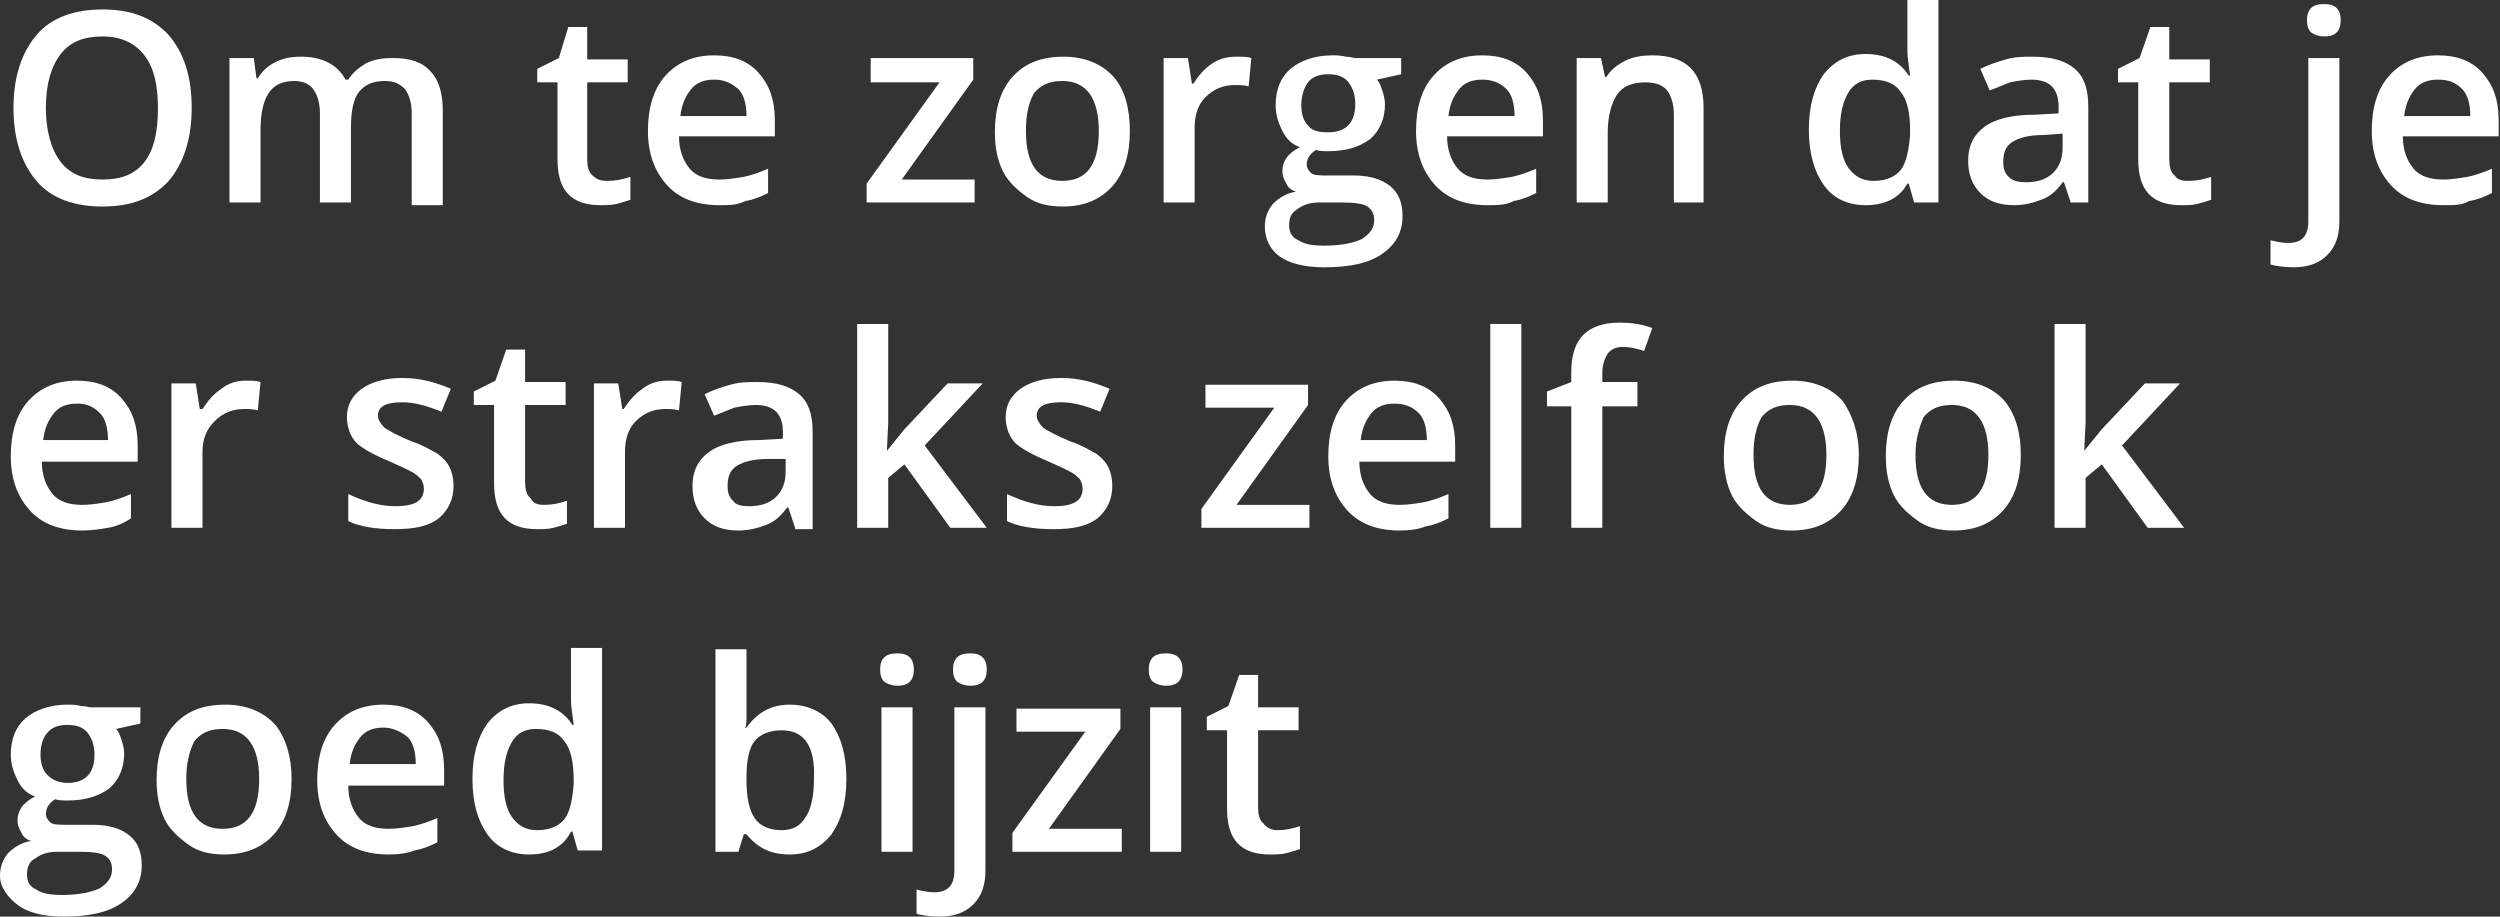
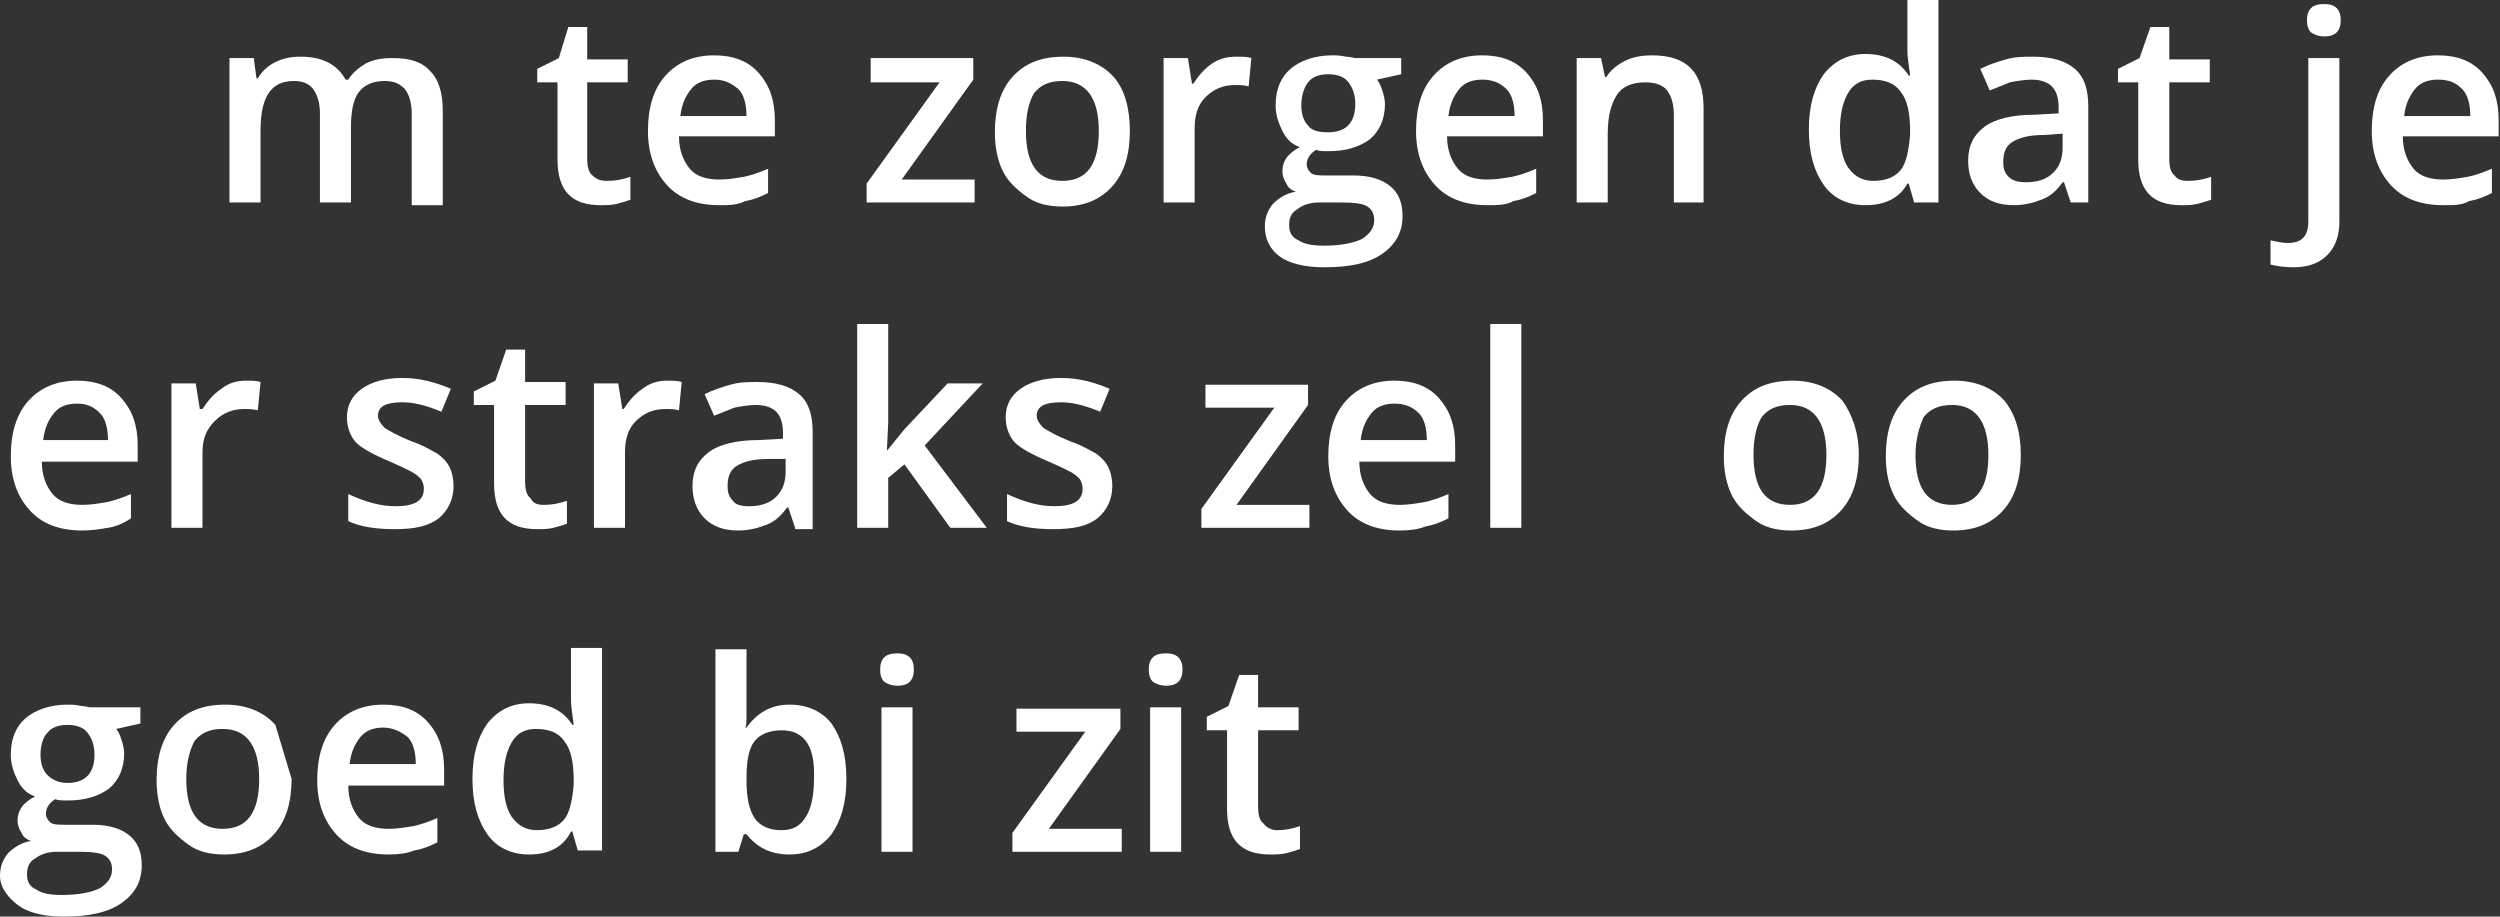
<svg xmlns="http://www.w3.org/2000/svg" version="1.1" id="Laag_1" x="0px" y="0px" viewBox="0 0 185.2 67.9" style="enable-background:new 0 0 185.2 67.9;" xml:space="preserve">
  <rect x="0" y="0" width="185.2" height="67.9" fill="#333333" stroke="none" />
  <style type="text/css">
	.st0{fill:#FFFFFF;}
</style>
  <g>
-     <path class="st0" d="M14.2,8c0,2.3-0.6,4.1-1.7,5.4c-1.2,1.3-2.8,1.9-4.9,1.9c-2.1,0-3.8-0.6-4.9-1.9c-1.1-1.3-1.7-3.1-1.7-5.4   c0-2.3,0.6-4.1,1.7-5.4s2.8-1.9,4.9-1.9c2.1,0,3.7,0.6,4.9,1.9C13.6,3.9,14.2,5.6,14.2,8z M3.4,8c0,1.7,0.4,3.1,1.1,4   c0.7,0.9,1.7,1.3,3.1,1.3c1.4,0,2.4-0.4,3.1-1.3c0.7-0.9,1-2.2,1-4c0-1.7-0.3-3-1-3.9S9,2.7,7.6,2.7C6.2,2.7,5.2,3.1,4.5,4   C3.8,4.9,3.4,6.2,3.4,8z" />
    <path class="st0" d="M26,15h-2.3V8.4c0-0.8-0.2-1.4-0.5-1.8C22.9,6.2,22.4,6,21.8,6c-0.9,0-1.5,0.3-1.9,0.9s-0.6,1.5-0.6,2.8V15   h-2.3V4.3h1.8L19,5.8h0.1c0.3-0.5,0.7-0.9,1.3-1.2c0.6-0.3,1.2-0.4,1.9-0.4c1.6,0,2.7,0.6,3.3,1.7h0.2c0.3-0.5,0.8-0.9,1.3-1.2   c0.6-0.3,1.2-0.4,2-0.4c1.3,0,2.2,0.3,2.8,1c0.6,0.6,0.9,1.6,0.9,2.9v7h-2.3V8.4c0-0.8-0.2-1.4-0.5-1.8C29.6,6.2,29.2,6,28.5,6   c-0.9,0-1.5,0.3-1.9,0.8S26,8.2,26,9.4V15z" />
    <path class="st0" d="M45,13.4c0.6,0,1.1-0.1,1.7-0.3v1.7c-0.3,0.1-0.6,0.2-1,0.3c-0.4,0.1-0.8,0.1-1.2,0.1c-2.2,0-3.2-1.1-3.2-3.4   V6.1h-1.5v-1l1.6-0.8L42.1,2h1.4v2.4h3v1.7h-3v5.7c0,0.5,0.1,1,0.4,1.2C44.2,13.3,44.5,13.4,45,13.4z" />
    <path class="st0" d="M53.3,15.2c-1.7,0-3-0.5-3.9-1.5s-1.4-2.3-1.4-4c0-1.7,0.4-3.1,1.3-4.1c0.9-1,2.1-1.5,3.6-1.5   c1.4,0,2.5,0.4,3.3,1.3s1.2,2,1.2,3.5v1.2h-7.1c0,1,0.3,1.8,0.8,2.4c0.5,0.6,1.3,0.8,2.2,0.8c0.6,0,1.2-0.1,1.8-0.2   c0.5-0.1,1.1-0.3,1.8-0.6v1.8c-0.6,0.3-1.1,0.5-1.7,0.6C54.6,15.2,54,15.2,53.3,15.2z M52.9,5.9c-0.7,0-1.3,0.2-1.7,0.7   c-0.4,0.5-0.7,1.1-0.8,2h4.9c0-0.9-0.2-1.6-0.6-2C54.1,6.1,53.6,5.9,52.9,5.9z" />
    <path class="st0" d="M72.3,15h-8.1v-1.4l5.4-7.5h-5.1V4.3h7.6v1.6l-5.3,7.4h5.4V15z" />
    <path class="st0" d="M83.7,9.7c0,1.7-0.4,3.1-1.3,4.1s-2.1,1.5-3.7,1.5c-1,0-1.9-0.2-2.6-0.7s-1.4-1.1-1.8-1.9   c-0.4-0.8-0.6-1.8-0.6-2.9c0-1.7,0.4-3.1,1.3-4.1c0.9-1,2.1-1.5,3.8-1.5c1.5,0,2.8,0.5,3.7,1.5C83.3,6.6,83.7,8,83.7,9.7z M76,9.7   c0,2.5,0.9,3.7,2.7,3.7c1.8,0,2.7-1.2,2.7-3.7c0-2.4-0.9-3.7-2.7-3.7c-1,0-1.6,0.3-2.1,0.9C76.2,7.6,76,8.5,76,9.7z" />
    <path class="st0" d="M91.6,4.2c0.5,0,0.8,0,1.1,0.1l-0.2,2.1c-0.3-0.1-0.7-0.1-1-0.1c-0.9,0-1.6,0.3-2.2,0.9s-0.8,1.4-0.8,2.3V15   h-2.3V4.3H88l0.3,1.9h0.1c0.4-0.6,0.8-1.1,1.4-1.5C90.4,4.3,91,4.2,91.6,4.2z" />
    <path class="st0" d="M103.8,4.3v1.2L102,5.9c0.2,0.2,0.3,0.5,0.4,0.8c0.1,0.3,0.2,0.7,0.2,1c0,1.1-0.4,2-1.1,2.6   c-0.8,0.6-1.8,0.9-3.1,0.9c-0.3,0-0.7,0-0.9-0.1c-0.5,0.3-0.7,0.7-0.7,1.1c0,0.2,0.1,0.4,0.3,0.6s0.6,0.2,1.3,0.2h1.9   c1.2,0,2.1,0.3,2.7,0.8s0.9,1.2,0.9,2.2c0,1.2-0.5,2.1-1.5,2.8s-2.4,1-4.3,1c-1.5,0-2.6-0.3-3.3-0.8s-1.1-1.3-1.1-2.2   c0-0.7,0.2-1.2,0.6-1.7c0.4-0.4,1-0.8,1.7-0.9c-0.3-0.1-0.6-0.3-0.7-0.6c-0.2-0.3-0.3-0.6-0.3-0.9c0-0.4,0.1-0.7,0.3-1   s0.6-0.6,1-0.8c-0.6-0.2-1-0.6-1.3-1.2s-0.5-1.2-0.5-1.9c0-1.2,0.4-2.1,1.1-2.7c0.7-0.6,1.8-1,3.1-1c0.3,0,0.6,0,1,0.1   c0.3,0,0.6,0.1,0.7,0.1H103.8z M95.5,16.7c0,0.5,0.2,0.9,0.7,1.1c0.4,0.3,1.1,0.4,1.9,0.4c1.2,0,2.2-0.2,2.8-0.5   c0.6-0.4,0.9-0.8,0.9-1.4c0-0.5-0.2-0.8-0.5-1c-0.3-0.2-0.9-0.3-1.9-0.3h-1.7c-0.7,0-1.2,0.2-1.6,0.5   C95.6,15.8,95.5,16.2,95.5,16.7z M96.4,7.8c0,0.7,0.2,1.2,0.5,1.5c0.3,0.4,0.8,0.5,1.5,0.5c1.3,0,2-0.7,2-2.1   c0-0.7-0.2-1.2-0.5-1.6s-0.8-0.6-1.5-0.6c-0.7,0-1.2,0.2-1.5,0.6C96.6,6.5,96.4,7.1,96.4,7.8z" />
    <path class="st0" d="M110.2,15.2c-1.7,0-3-0.5-3.9-1.5s-1.4-2.3-1.4-4c0-1.7,0.4-3.1,1.3-4.1c0.9-1,2.1-1.5,3.6-1.5   c1.4,0,2.5,0.4,3.3,1.3s1.2,2,1.2,3.5v1.2h-7.1c0,1,0.3,1.8,0.8,2.4c0.5,0.6,1.3,0.8,2.2,0.8c0.6,0,1.2-0.1,1.8-0.2   c0.5-0.1,1.1-0.3,1.8-0.6v1.8c-0.6,0.3-1.1,0.5-1.7,0.6C111.6,15.2,110.9,15.2,110.2,15.2z M109.8,5.9c-0.7,0-1.3,0.2-1.7,0.7   c-0.4,0.5-0.7,1.1-0.8,2h4.9c0-0.9-0.2-1.6-0.6-2C111.1,6.1,110.5,5.9,109.8,5.9z" />
    <path class="st0" d="M126.3,15H124V8.5c0-0.8-0.2-1.4-0.5-1.8c-0.3-0.4-0.9-0.6-1.6-0.6c-1,0-1.7,0.3-2.1,0.9   c-0.4,0.6-0.7,1.5-0.7,2.9V15h-2.3V4.3h1.8l0.3,1.4h0.1c0.3-0.5,0.8-0.9,1.4-1.2c0.6-0.3,1.3-0.4,2-0.4c2.6,0,3.8,1.3,3.8,3.9V15z" />
    <path class="st0" d="M138.2,15.2c-1.3,0-2.4-0.5-3.1-1.5c-0.7-1-1.1-2.3-1.1-4.1c0-1.8,0.4-3.1,1.1-4.1c0.8-1,1.8-1.5,3.1-1.5   c1.4,0,2.5,0.5,3.2,1.6h0.1c-0.1-0.8-0.2-1.4-0.2-1.8V0h2.3v15h-1.8l-0.4-1.4h-0.1C140.7,14.7,139.6,15.2,138.2,15.2z M138.8,13.4   c0.9,0,1.6-0.3,2-0.8c0.4-0.5,0.6-1.4,0.7-2.6V9.7c0-1.3-0.2-2.3-0.7-2.9c-0.4-0.6-1.1-0.9-2.1-0.9c-0.8,0-1.4,0.3-1.8,1   s-0.6,1.6-0.6,2.8c0,1.2,0.2,2.1,0.6,2.7C137.4,13.1,138,13.4,138.8,13.4z" />
    <path class="st0" d="M153.4,15l-0.5-1.5h-0.1c-0.5,0.7-1,1.1-1.6,1.3c-0.5,0.2-1.2,0.4-2,0.4c-1.1,0-1.9-0.3-2.5-0.9   c-0.6-0.6-0.9-1.4-0.9-2.4c0-1.1,0.4-1.9,1.2-2.5c0.8-0.6,2.1-0.9,3.7-0.9l1.8-0.1V7.9c0-0.7-0.2-1.2-0.5-1.5   c-0.3-0.3-0.8-0.5-1.5-0.5c-0.5,0-1.1,0.1-1.6,0.2c-0.5,0.2-1,0.4-1.5,0.6l-0.7-1.6c0.6-0.3,1.2-0.5,1.9-0.7c0.7-0.2,1.3-0.2,2-0.2   c1.4,0,2.4,0.3,3.1,0.9c0.7,0.6,1,1.5,1,2.8V15H153.4z M150.1,13.5c0.8,0,1.5-0.2,2-0.7c0.5-0.5,0.7-1.1,0.7-1.9V9.9l-1.4,0.1   c-1.1,0-1.8,0.2-2.3,0.5c-0.5,0.3-0.7,0.8-0.7,1.5c0,0.5,0.1,0.8,0.4,1.1C149.1,13.4,149.5,13.5,150.1,13.5z" />
    <path class="st0" d="M162.1,13.4c0.6,0,1.1-0.1,1.7-0.3v1.7c-0.3,0.1-0.6,0.2-1,0.3c-0.4,0.1-0.8,0.1-1.2,0.1   c-2.2,0-3.2-1.1-3.2-3.4V6.1h-1.5v-1l1.6-0.8l0.8-2.3h1.4v2.4h3v1.7h-3v5.7c0,0.5,0.1,1,0.4,1.2C161.3,13.3,161.6,13.4,162.1,13.4z   " />
    <path class="st0" d="M169.9,19.8c-0.7,0-1.3-0.1-1.7-0.2v-1.8c0.4,0.1,0.9,0.2,1.3,0.2c1,0,1.5-0.5,1.5-1.6V4.3h2.3v12.1   c0,1.1-0.3,1.9-0.9,2.5C171.8,19.5,171,19.8,169.9,19.8z M170.9,1.5c0-0.4,0.1-0.7,0.3-0.9c0.2-0.2,0.5-0.3,1-0.3   c0.4,0,0.7,0.1,0.9,0.3c0.2,0.2,0.3,0.5,0.3,0.9c0,0.4-0.1,0.7-0.3,0.9c-0.2,0.2-0.5,0.3-0.9,0.3c-0.4,0-0.7-0.1-1-0.3   C171,2.2,170.9,1.9,170.9,1.5z" />
    <path class="st0" d="M181,15.2c-1.7,0-3-0.5-3.9-1.5s-1.4-2.3-1.4-4c0-1.7,0.4-3.1,1.3-4.1c0.9-1,2.1-1.5,3.6-1.5   c1.4,0,2.5,0.4,3.3,1.3s1.2,2,1.2,3.5v1.2h-7.1c0,1,0.3,1.8,0.8,2.4c0.5,0.6,1.3,0.8,2.2,0.8c0.6,0,1.2-0.1,1.8-0.2   c0.5-0.1,1.1-0.3,1.8-0.6v1.8c-0.6,0.3-1.1,0.5-1.7,0.6C182.4,15.2,181.8,15.2,181,15.2z M180.6,5.9c-0.7,0-1.3,0.2-1.7,0.7   c-0.4,0.5-0.7,1.1-0.8,2h4.9c0-0.9-0.2-1.6-0.6-2C181.9,6.1,181.4,5.9,180.6,5.9z" />
    <path class="st0" d="M6.1,39.3c-1.7,0-3-0.5-3.9-1.5s-1.4-2.3-1.4-4c0-1.7,0.4-3.1,1.3-4.1c0.9-1,2.1-1.5,3.6-1.5   c1.4,0,2.5,0.4,3.3,1.3s1.2,2,1.2,3.5v1.2H3.1c0,1,0.3,1.8,0.8,2.4c0.5,0.6,1.3,0.8,2.2,0.8c0.6,0,1.2-0.1,1.8-0.2   c0.5-0.1,1.1-0.3,1.8-0.6v1.8C9.1,38.8,8.6,39,8,39.1C7.4,39.2,6.8,39.3,6.1,39.3z M5.7,29.9c-0.7,0-1.3,0.2-1.7,0.7   c-0.4,0.5-0.7,1.1-0.8,2H8c0-0.9-0.2-1.6-0.6-2C6.9,30.1,6.4,29.9,5.7,29.9z" />
    <path class="st0" d="M18.2,28.2c0.5,0,0.8,0,1.1,0.1l-0.2,2.1c-0.3-0.1-0.7-0.1-1-0.1c-0.9,0-1.6,0.3-2.2,0.9S15,32.5,15,33.5v5.6   h-2.3V28.4h1.8l0.3,1.9H15c0.4-0.6,0.8-1.1,1.4-1.5C16.9,28.4,17.5,28.2,18.2,28.2z" />
    <path class="st0" d="M33.6,36c0,1-0.4,1.8-1.1,2.4c-0.8,0.6-1.8,0.8-3.3,0.8c-1.4,0-2.6-0.2-3.4-0.6v-2c1.3,0.6,2.4,0.9,3.5,0.9   c1.4,0,2.1-0.4,2.1-1.3c0-0.3-0.1-0.5-0.2-0.7c-0.2-0.2-0.4-0.4-0.8-0.6c-0.4-0.2-0.8-0.4-1.5-0.7c-1.2-0.5-2.1-1-2.5-1.4   s-0.7-1.1-0.7-1.9c0-0.9,0.4-1.6,1.1-2.1c0.7-0.5,1.7-0.8,3-0.8c1.3,0,2.4,0.3,3.6,0.8l-0.7,1.7c-1.2-0.5-2.1-0.7-2.9-0.7   c-1.2,0-1.8,0.3-1.8,1c0,0.3,0.2,0.6,0.5,0.9c0.3,0.2,1,0.6,2,1c0.9,0.3,1.5,0.7,1.9,0.9c0.4,0.3,0.7,0.6,0.9,1S33.6,35.5,33.6,36z   " />
    <path class="st0" d="M40.3,37.4c0.6,0,1.1-0.1,1.7-0.3v1.7c-0.3,0.1-0.6,0.2-1,0.3c-0.4,0.1-0.8,0.1-1.2,0.1   c-2.2,0-3.2-1.1-3.2-3.4v-5.8h-1.5v-1l1.6-0.8l0.8-2.3h1.4v2.4h3v1.7h-3v5.7c0,0.5,0.1,1,0.4,1.2C39.5,37.3,39.8,37.4,40.3,37.4z" />
    <path class="st0" d="M49.4,28.2c0.5,0,0.8,0,1.1,0.1l-0.2,2.1c-0.3-0.1-0.7-0.1-1-0.1c-0.9,0-1.6,0.3-2.2,0.9s-0.8,1.4-0.8,2.3v5.6   h-2.3V28.4h1.8l0.3,1.9h0.1c0.4-0.6,0.8-1.1,1.4-1.5C48.1,28.4,48.7,28.2,49.4,28.2z" />
    <path class="st0" d="M58.9,39.1l-0.5-1.5h-0.1c-0.5,0.7-1,1.1-1.6,1.3c-0.5,0.2-1.2,0.4-2,0.4c-1.1,0-1.9-0.3-2.5-0.9   c-0.6-0.6-0.9-1.4-0.9-2.4c0-1.1,0.4-1.9,1.2-2.5c0.8-0.6,2.1-0.9,3.7-0.9l1.8-0.1V32c0-0.7-0.2-1.2-0.5-1.5   c-0.3-0.3-0.8-0.5-1.5-0.5c-0.5,0-1.1,0.1-1.6,0.2c-0.5,0.2-1,0.4-1.5,0.6l-0.7-1.6c0.6-0.3,1.2-0.5,1.9-0.7c0.7-0.2,1.3-0.2,2-0.2   c1.4,0,2.4,0.3,3.1,0.9c0.7,0.6,1,1.5,1,2.8v7.2H58.9z M55.5,37.5c0.8,0,1.5-0.2,2-0.7c0.5-0.5,0.7-1.1,0.7-1.9V34L56.9,34   c-1.1,0-1.8,0.2-2.3,0.5c-0.5,0.3-0.7,0.8-0.7,1.5c0,0.5,0.1,0.8,0.4,1.1C54.5,37.4,54.9,37.5,55.5,37.5z" />
    <path class="st0" d="M65.7,33.4l1.3-1.6l3.2-3.4h2.6L68.5,33l4.6,6.1h-2.7L67,34.4l-1.2,1v3.7h-2.3V24h2.3v7.3L65.7,33.4L65.7,33.4   z" />
    <path class="st0" d="M82.4,36c0,1-0.4,1.8-1.1,2.4c-0.8,0.6-1.8,0.8-3.3,0.8c-1.4,0-2.6-0.2-3.4-0.6v-2c1.3,0.6,2.4,0.9,3.5,0.9   c1.4,0,2.1-0.4,2.1-1.3c0-0.3-0.1-0.5-0.2-0.7c-0.2-0.2-0.4-0.4-0.8-0.6c-0.4-0.2-0.8-0.4-1.5-0.7c-1.2-0.5-2.1-1-2.5-1.4   s-0.7-1.1-0.7-1.9c0-0.9,0.4-1.6,1.1-2.1c0.7-0.5,1.7-0.8,3-0.8c1.3,0,2.4,0.3,3.6,0.8l-0.7,1.7c-1.2-0.5-2.1-0.7-2.9-0.7   c-1.2,0-1.8,0.3-1.8,1c0,0.3,0.2,0.6,0.5,0.9c0.3,0.2,1,0.6,2,1c0.9,0.3,1.5,0.7,1.9,0.9c0.4,0.3,0.7,0.6,0.9,1S82.4,35.5,82.4,36z   " />
    <path class="st0" d="M97.1,39.1H89v-1.4l5.4-7.5h-5.1v-1.7h7.6V30l-5.3,7.4h5.4V39.1z" />
    <path class="st0" d="M103.7,39.3c-1.7,0-3-0.5-3.9-1.5s-1.4-2.3-1.4-4c0-1.7,0.4-3.1,1.3-4.1c0.9-1,2.1-1.5,3.6-1.5   c1.4,0,2.5,0.4,3.3,1.3s1.2,2,1.2,3.5v1.2h-7.1c0,1,0.3,1.8,0.8,2.4c0.5,0.6,1.3,0.8,2.2,0.8c0.6,0,1.2-0.1,1.8-0.2   c0.5-0.1,1.1-0.3,1.8-0.6v1.8c-0.6,0.3-1.1,0.5-1.7,0.6C105.1,39.2,104.5,39.3,103.7,39.3z M103.3,29.9c-0.7,0-1.3,0.2-1.7,0.7   c-0.4,0.5-0.7,1.1-0.8,2h4.9c0-0.9-0.2-1.6-0.6-2C104.6,30.1,104,29.9,103.3,29.9z" />
    <path class="st0" d="M112.7,39.1h-2.3V24h2.3V39.1z" />
-     <path class="st0" d="M121.3,30.1h-2.6v9h-2.3v-9h-1.8V29l1.8-0.7v-0.7c0-1.3,0.3-2.2,0.9-2.8c0.6-0.6,1.5-0.9,2.7-0.9   c0.8,0,1.6,0.1,2.4,0.4l-0.6,1.7c-0.6-0.2-1.1-0.3-1.6-0.3c-0.5,0-0.9,0.2-1.1,0.5c-0.2,0.3-0.4,0.8-0.4,1.4v0.7h2.6V30.1z" />
    <path class="st0" d="M137.7,33.7c0,1.7-0.4,3.1-1.3,4.1s-2.1,1.5-3.7,1.5c-1,0-1.9-0.2-2.6-0.7s-1.4-1.1-1.8-1.9   c-0.4-0.8-0.6-1.8-0.6-2.9c0-1.7,0.4-3.1,1.3-4.1c0.9-1,2.1-1.5,3.8-1.5c1.5,0,2.8,0.5,3.7,1.5C137.2,30.7,137.7,32,137.7,33.7z    M129.9,33.7c0,2.5,0.9,3.7,2.7,3.7c1.8,0,2.7-1.2,2.7-3.7c0-2.4-0.9-3.7-2.7-3.7c-1,0-1.6,0.3-2.1,0.9   C130.1,31.6,129.9,32.5,129.9,33.7z" />
    <path class="st0" d="M149.7,33.7c0,1.7-0.4,3.1-1.3,4.1s-2.1,1.5-3.7,1.5c-1,0-1.9-0.2-2.6-0.7s-1.4-1.1-1.8-1.9   c-0.4-0.8-0.6-1.8-0.6-2.9c0-1.7,0.4-3.1,1.3-4.1c0.9-1,2.1-1.5,3.8-1.5c1.5,0,2.8,0.5,3.7,1.5C149.3,30.7,149.7,32,149.7,33.7z    M141.9,33.7c0,2.5,0.9,3.7,2.7,3.7c1.8,0,2.7-1.2,2.7-3.7c0-2.4-0.9-3.7-2.7-3.7c-1,0-1.6,0.3-2.1,0.9   C142.2,31.6,141.9,32.5,141.9,33.7z" />
-     <path class="st0" d="M154.4,33.4l1.3-1.6l3.2-3.4h2.6l-4.3,4.6l4.6,6.1h-2.7l-3.4-4.7l-1.2,1v3.7h-2.3V24h2.3v7.3L154.4,33.4   L154.4,33.4z" />
    <path class="st0" d="M10.4,52.4v1.2L8.6,54c0.2,0.2,0.3,0.5,0.4,0.8c0.1,0.3,0.2,0.7,0.2,1c0,1.1-0.4,2-1.1,2.6   c-0.8,0.6-1.8,0.9-3.1,0.9c-0.3,0-0.7,0-0.9-0.1c-0.5,0.3-0.7,0.7-0.7,1.1c0,0.2,0.1,0.4,0.3,0.6s0.6,0.2,1.3,0.2h1.9   c1.2,0,2.1,0.3,2.7,0.8s0.9,1.2,0.9,2.2c0,1.2-0.5,2.1-1.5,2.8s-2.4,1-4.3,1c-1.5,0-2.6-0.3-3.3-0.8S0,65.8,0,64.9   c0-0.7,0.2-1.2,0.6-1.7c0.4-0.4,1-0.8,1.7-0.9c-0.3-0.1-0.6-0.3-0.7-0.6c-0.2-0.3-0.3-0.6-0.3-0.9c0-0.4,0.1-0.7,0.3-1   s0.6-0.6,1-0.8c-0.6-0.2-1-0.6-1.3-1.2s-0.5-1.2-0.5-1.9c0-1.2,0.4-2.1,1.1-2.7c0.7-0.6,1.8-1,3.1-1c0.3,0,0.6,0,1,0.1   c0.3,0,0.6,0.1,0.7,0.1H10.4z M2,64.8c0,0.5,0.2,0.9,0.7,1.1c0.4,0.3,1.1,0.4,1.9,0.4c1.2,0,2.2-0.2,2.8-0.5   c0.6-0.4,0.9-0.8,0.9-1.4c0-0.5-0.2-0.8-0.5-1c-0.3-0.2-0.9-0.3-1.9-0.3H4.2c-0.7,0-1.2,0.2-1.6,0.5C2.2,63.8,2,64.2,2,64.8z    M3,55.9c0,0.7,0.2,1.2,0.5,1.5C3.9,57.8,4.4,58,5,58c1.3,0,2-0.7,2-2.1c0-0.7-0.2-1.2-0.5-1.6S5.7,53.7,5,53.7   c-0.7,0-1.2,0.2-1.5,0.6C3.2,54.6,3,55.2,3,55.9z" />
-     <path class="st0" d="M21.6,57.7c0,1.7-0.4,3.1-1.3,4.1s-2.1,1.5-3.7,1.5c-1,0-1.9-0.2-2.6-0.7s-1.4-1.1-1.8-1.9   c-0.4-0.8-0.6-1.8-0.6-2.9c0-1.7,0.4-3.1,1.3-4.1c0.9-1,2.1-1.5,3.8-1.5c1.5,0,2.8,0.5,3.7,1.5C21.2,54.7,21.6,56.1,21.6,57.7z    M13.8,57.7c0,2.5,0.9,3.7,2.7,3.7c1.8,0,2.7-1.2,2.7-3.7c0-2.4-0.9-3.7-2.7-3.7c-1,0-1.6,0.3-2.1,0.9C14,55.7,13.8,56.6,13.8,57.7   z" />
+     <path class="st0" d="M21.6,57.7c0,1.7-0.4,3.1-1.3,4.1s-2.1,1.5-3.7,1.5c-1,0-1.9-0.2-2.6-0.7s-1.4-1.1-1.8-1.9   c-0.4-0.8-0.6-1.8-0.6-2.9c0-1.7,0.4-3.1,1.3-4.1c0.9-1,2.1-1.5,3.8-1.5c1.5,0,2.8,0.5,3.7,1.5z    M13.8,57.7c0,2.5,0.9,3.7,2.7,3.7c1.8,0,2.7-1.2,2.7-3.7c0-2.4-0.9-3.7-2.7-3.7c-1,0-1.6,0.3-2.1,0.9C14,55.7,13.8,56.6,13.8,57.7   z" />
    <path class="st0" d="M28.8,63.3c-1.7,0-3-0.5-3.9-1.5s-1.4-2.3-1.4-4c0-1.7,0.4-3.1,1.3-4.1c0.9-1,2.1-1.5,3.6-1.5   c1.4,0,2.5,0.4,3.3,1.3s1.2,2,1.2,3.5v1.2h-7.1c0,1,0.3,1.8,0.8,2.4c0.5,0.6,1.3,0.8,2.2,0.8c0.6,0,1.2-0.1,1.8-0.2   c0.5-0.1,1.1-0.3,1.8-0.6v1.8c-0.6,0.3-1.1,0.5-1.7,0.6C30.2,63.2,29.6,63.3,28.8,63.3z M28.4,53.9c-0.7,0-1.3,0.2-1.7,0.7   c-0.4,0.5-0.7,1.1-0.8,2h4.9c0-0.9-0.2-1.6-0.6-2C29.7,54.2,29.1,53.9,28.4,53.9z" />
    <path class="st0" d="M39.2,63.3c-1.3,0-2.4-0.5-3.1-1.5c-0.7-1-1.1-2.3-1.1-4.1c0-1.8,0.4-3.1,1.1-4.1c0.8-1,1.8-1.5,3.1-1.5   c1.4,0,2.5,0.5,3.2,1.6h0.1c-0.1-0.8-0.2-1.4-0.2-1.8v-3.9h2.3v15h-1.8l-0.4-1.4h-0.1C41.7,62.8,40.6,63.3,39.2,63.3z M39.8,61.5   c0.9,0,1.6-0.3,2-0.8c0.4-0.5,0.6-1.4,0.7-2.6v-0.3c0-1.3-0.2-2.3-0.7-2.9c-0.4-0.6-1.1-0.9-2.1-0.9c-0.8,0-1.4,0.3-1.8,1   s-0.6,1.6-0.6,2.8c0,1.2,0.2,2.1,0.6,2.7C38.4,61.2,39,61.5,39.8,61.5z" />
    <path class="st0" d="M58.5,52.2c1.3,0,2.4,0.5,3.1,1.4c0.7,1,1.1,2.3,1.1,4.1c0,1.8-0.4,3.1-1.1,4.1c-0.8,1-1.8,1.5-3.1,1.5   c-1.4,0-2.4-0.5-3.2-1.5h-0.2l-0.4,1.3h-1.7v-15h2.3v3.6c0,0.3,0,0.7,0,1.2c0,0.5,0,0.9-0.1,1h0.1C56.1,52.8,57.1,52.2,58.5,52.2z    M57.9,54.1c-0.9,0-1.6,0.3-2,0.8c-0.4,0.5-0.6,1.4-0.6,2.7v0.2c0,1.3,0.2,2.2,0.6,2.8c0.4,0.6,1.1,0.9,2,0.9c0.8,0,1.4-0.3,1.8-1   c0.4-0.6,0.6-1.6,0.6-2.8C60.4,55.3,59.6,54.1,57.9,54.1z" />
    <path class="st0" d="M65.2,49.6c0-0.4,0.1-0.7,0.3-0.9c0.2-0.2,0.5-0.3,1-0.3c0.4,0,0.7,0.1,0.9,0.3c0.2,0.2,0.3,0.5,0.3,0.9   c0,0.4-0.1,0.7-0.3,0.9c-0.2,0.2-0.5,0.3-0.9,0.3c-0.4,0-0.7-0.1-1-0.3C65.3,50.3,65.2,50,65.2,49.6z M67.6,63.1h-2.3V52.4h2.3   V63.1z" />
-     <path class="st0" d="M69.6,67.9c-0.7,0-1.3-0.1-1.7-0.2v-1.8c0.4,0.1,0.9,0.2,1.3,0.2c1,0,1.5-0.5,1.5-1.6V52.4H73v12.1   c0,1.1-0.3,1.9-0.9,2.5C71.5,67.6,70.7,67.9,69.6,67.9z M70.6,49.6c0-0.4,0.1-0.7,0.3-0.9c0.2-0.2,0.5-0.3,1-0.3   c0.4,0,0.7,0.1,0.9,0.3c0.2,0.2,0.3,0.5,0.3,0.9c0,0.4-0.1,0.7-0.3,0.9c-0.2,0.2-0.5,0.3-0.9,0.3c-0.4,0-0.7-0.1-1-0.3   C70.7,50.3,70.6,50,70.6,49.6z" />
    <path class="st0" d="M83.1,63.1H75v-1.4l5.4-7.5h-5.1v-1.7H83V54l-5.3,7.4h5.4V63.1z" />
    <path class="st0" d="M85.1,49.6c0-0.4,0.1-0.7,0.3-0.9c0.2-0.2,0.5-0.3,1-0.3c0.4,0,0.7,0.1,0.9,0.3c0.2,0.2,0.3,0.5,0.3,0.9   c0,0.4-0.1,0.7-0.3,0.9c-0.2,0.2-0.5,0.3-0.9,0.3c-0.4,0-0.7-0.1-1-0.3C85.2,50.3,85.1,50,85.1,49.6z M87.5,63.1h-2.3V52.4h2.3   V63.1z" />
    <path class="st0" d="M94.6,61.5c0.6,0,1.1-0.1,1.7-0.3v1.7c-0.3,0.1-0.6,0.2-1,0.3c-0.4,0.1-0.8,0.1-1.2,0.1   c-2.2,0-3.2-1.1-3.2-3.4v-5.8h-1.5v-1l1.6-0.8l0.8-2.3h1.4v2.4h3v1.7h-3v5.7c0,0.5,0.1,1,0.4,1.2C93.8,61.3,94.2,61.5,94.6,61.5z" />
  </g>
</svg>